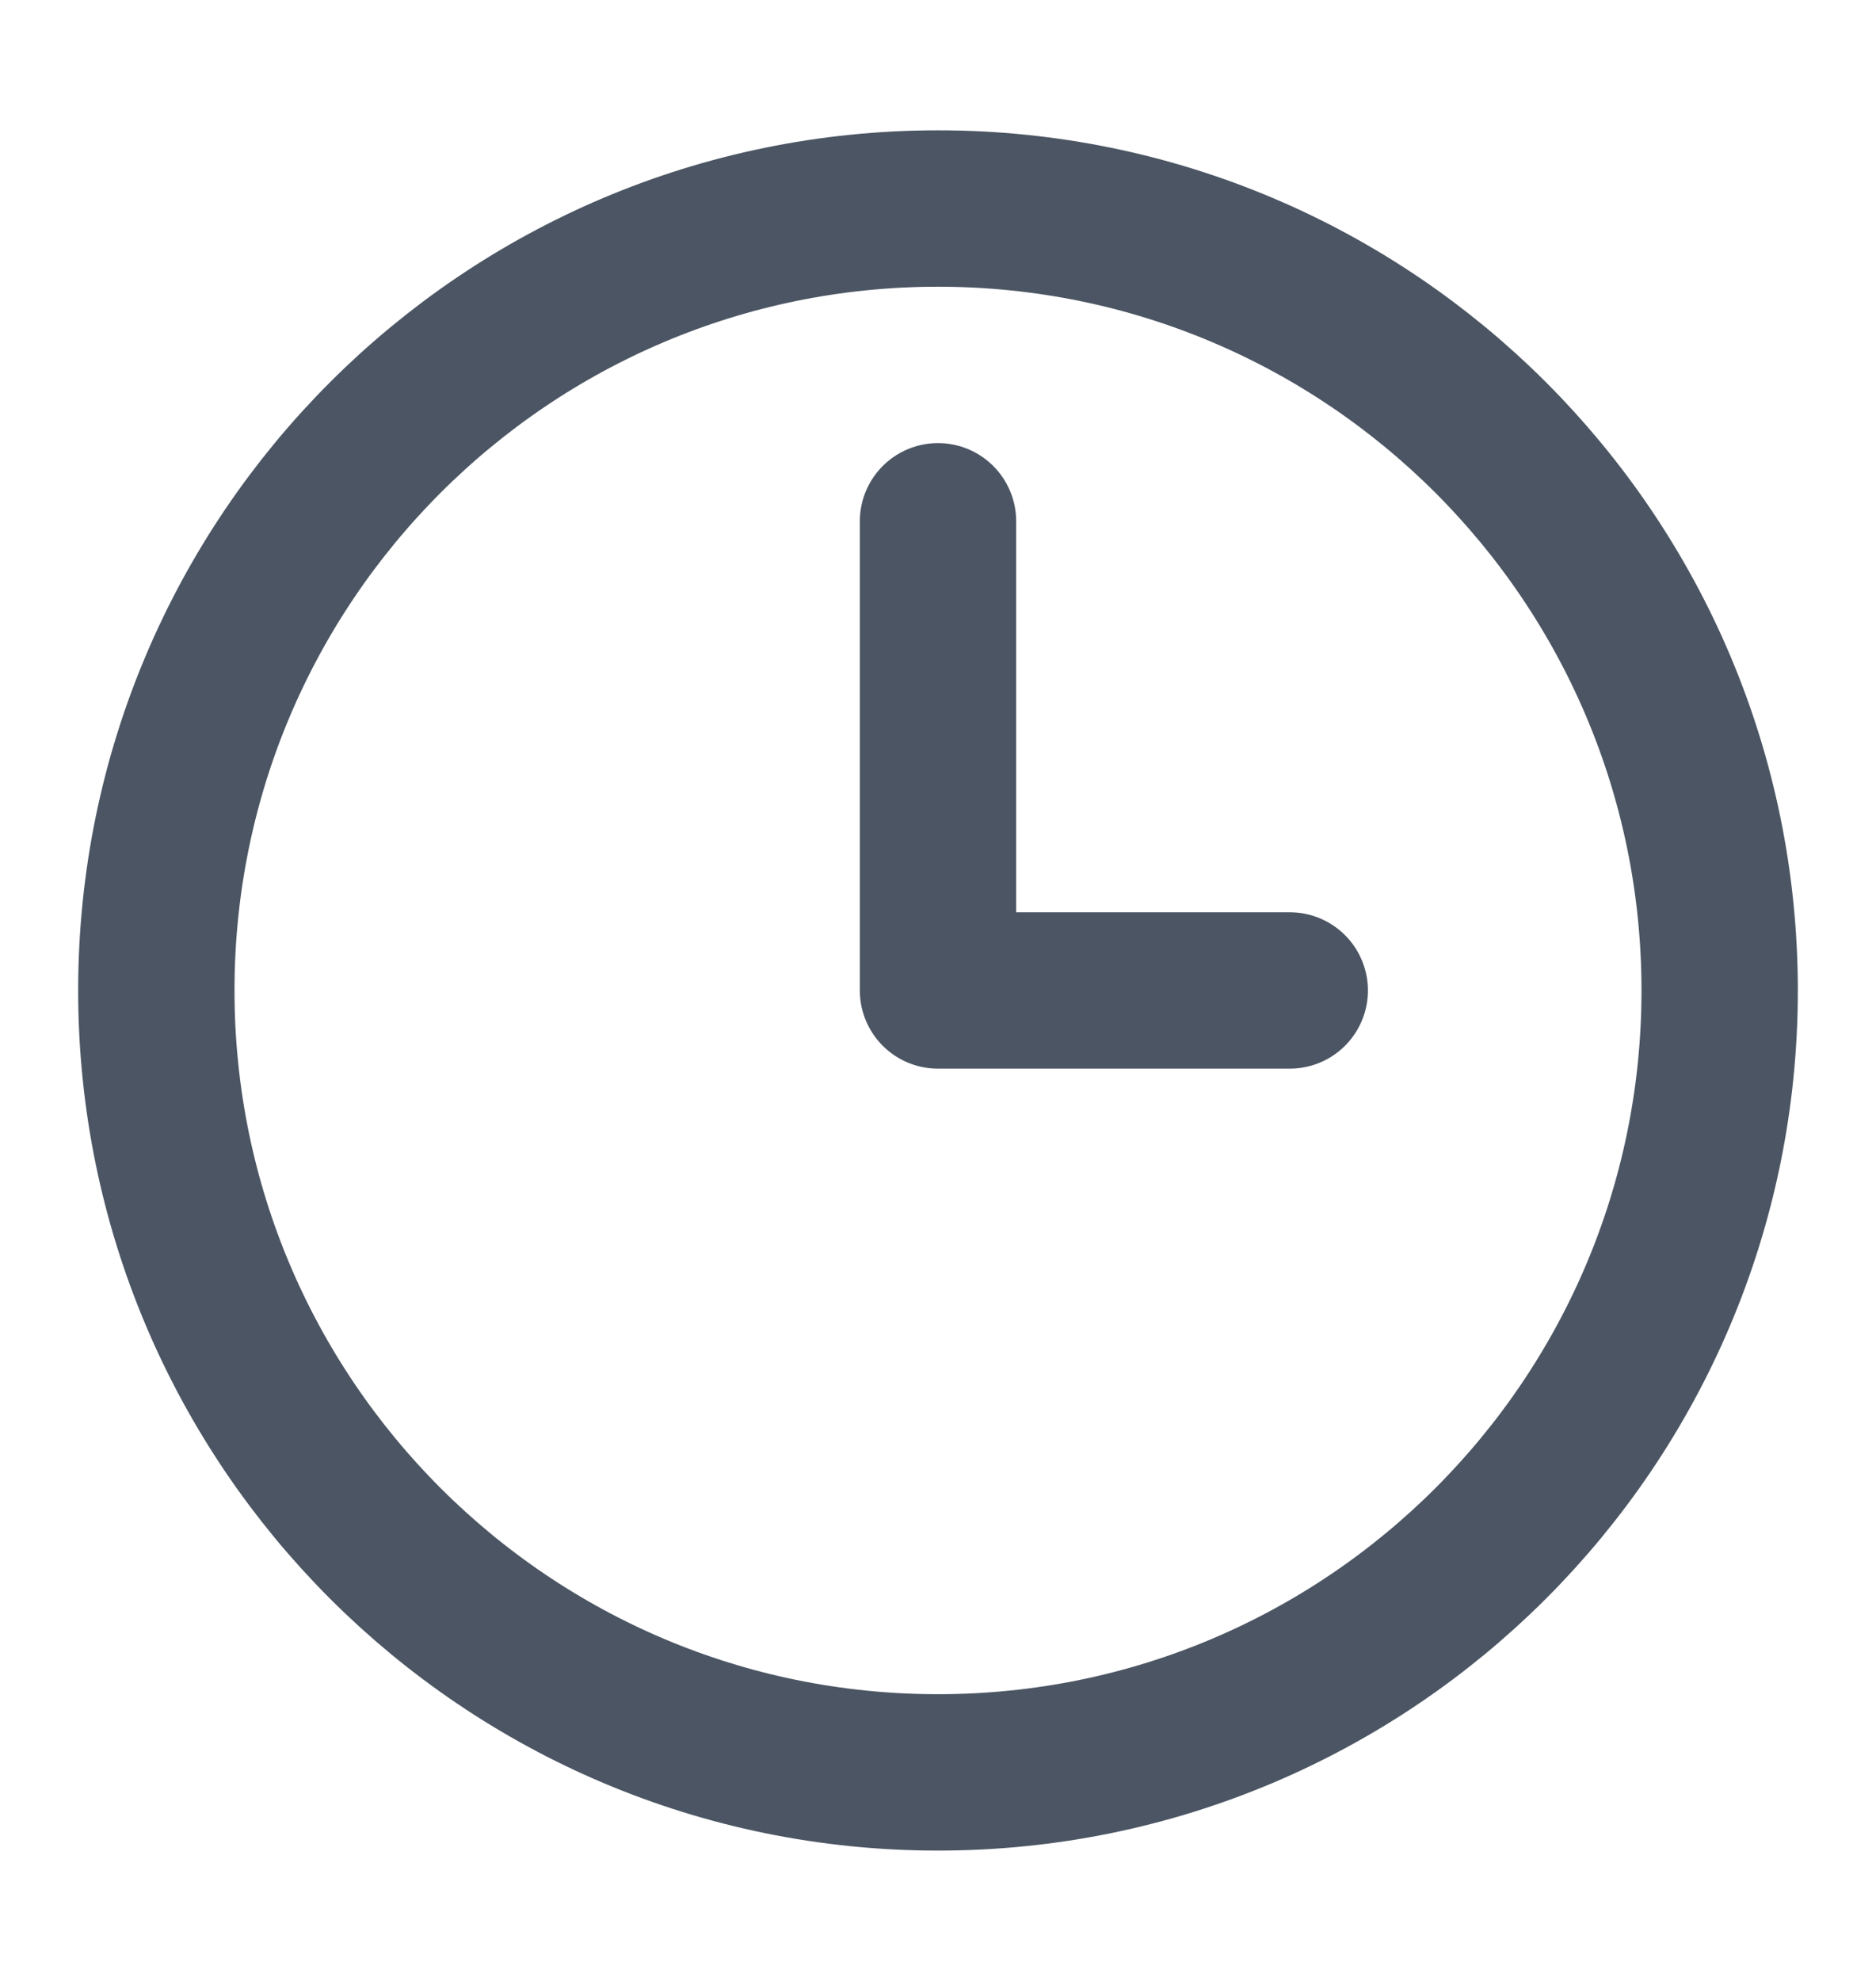
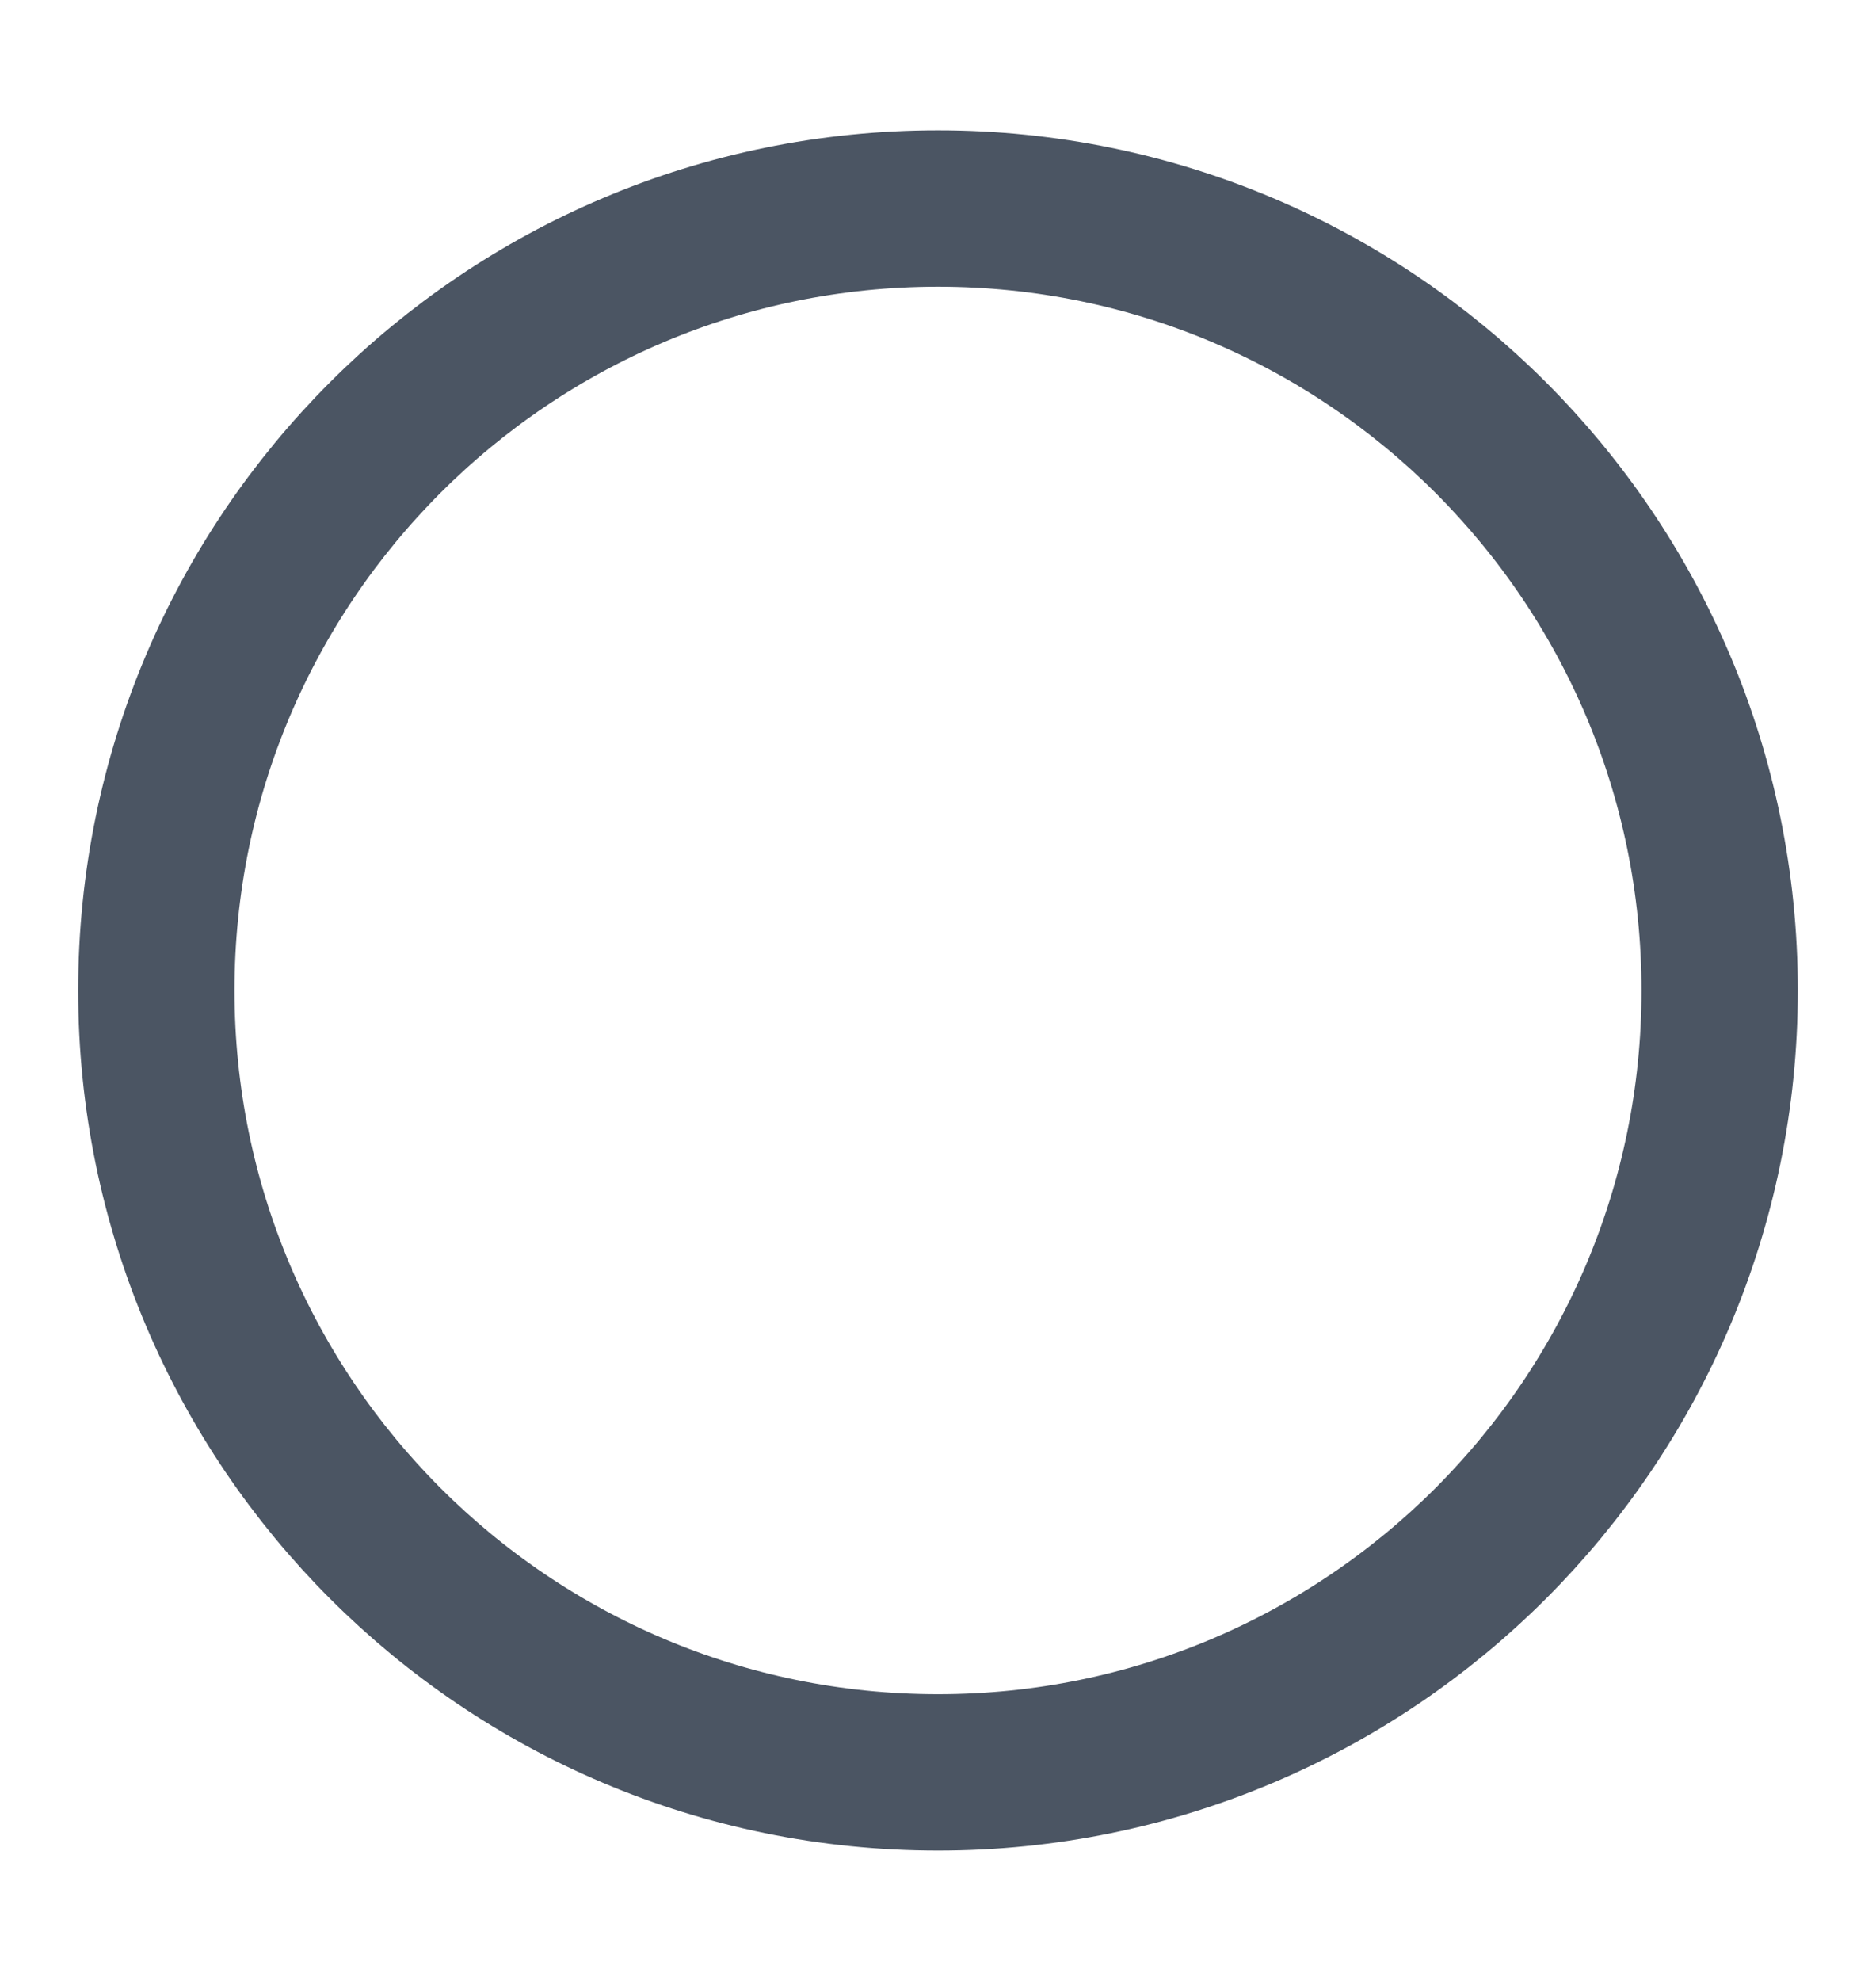
<svg xmlns="http://www.w3.org/2000/svg" width="18" height="19" viewBox="0 0 18 19" fill="none">
  <path d="M9 17C13.142 17 16.5 13.642 16.5 9.5C16.5 5.358 13.142 2 9 2C4.858 2 1.5 5.358 1.5 9.5C1.5 13.642 4.858 17 9 17Z" stroke="#4B5563" stroke-width="1.5" stroke-linecap="round" stroke-linejoin="round" />
-   <path d="M9 5V9.5H12.375" stroke="#4B5563" stroke-width="1.5" stroke-linecap="round" stroke-linejoin="round" />
</svg>